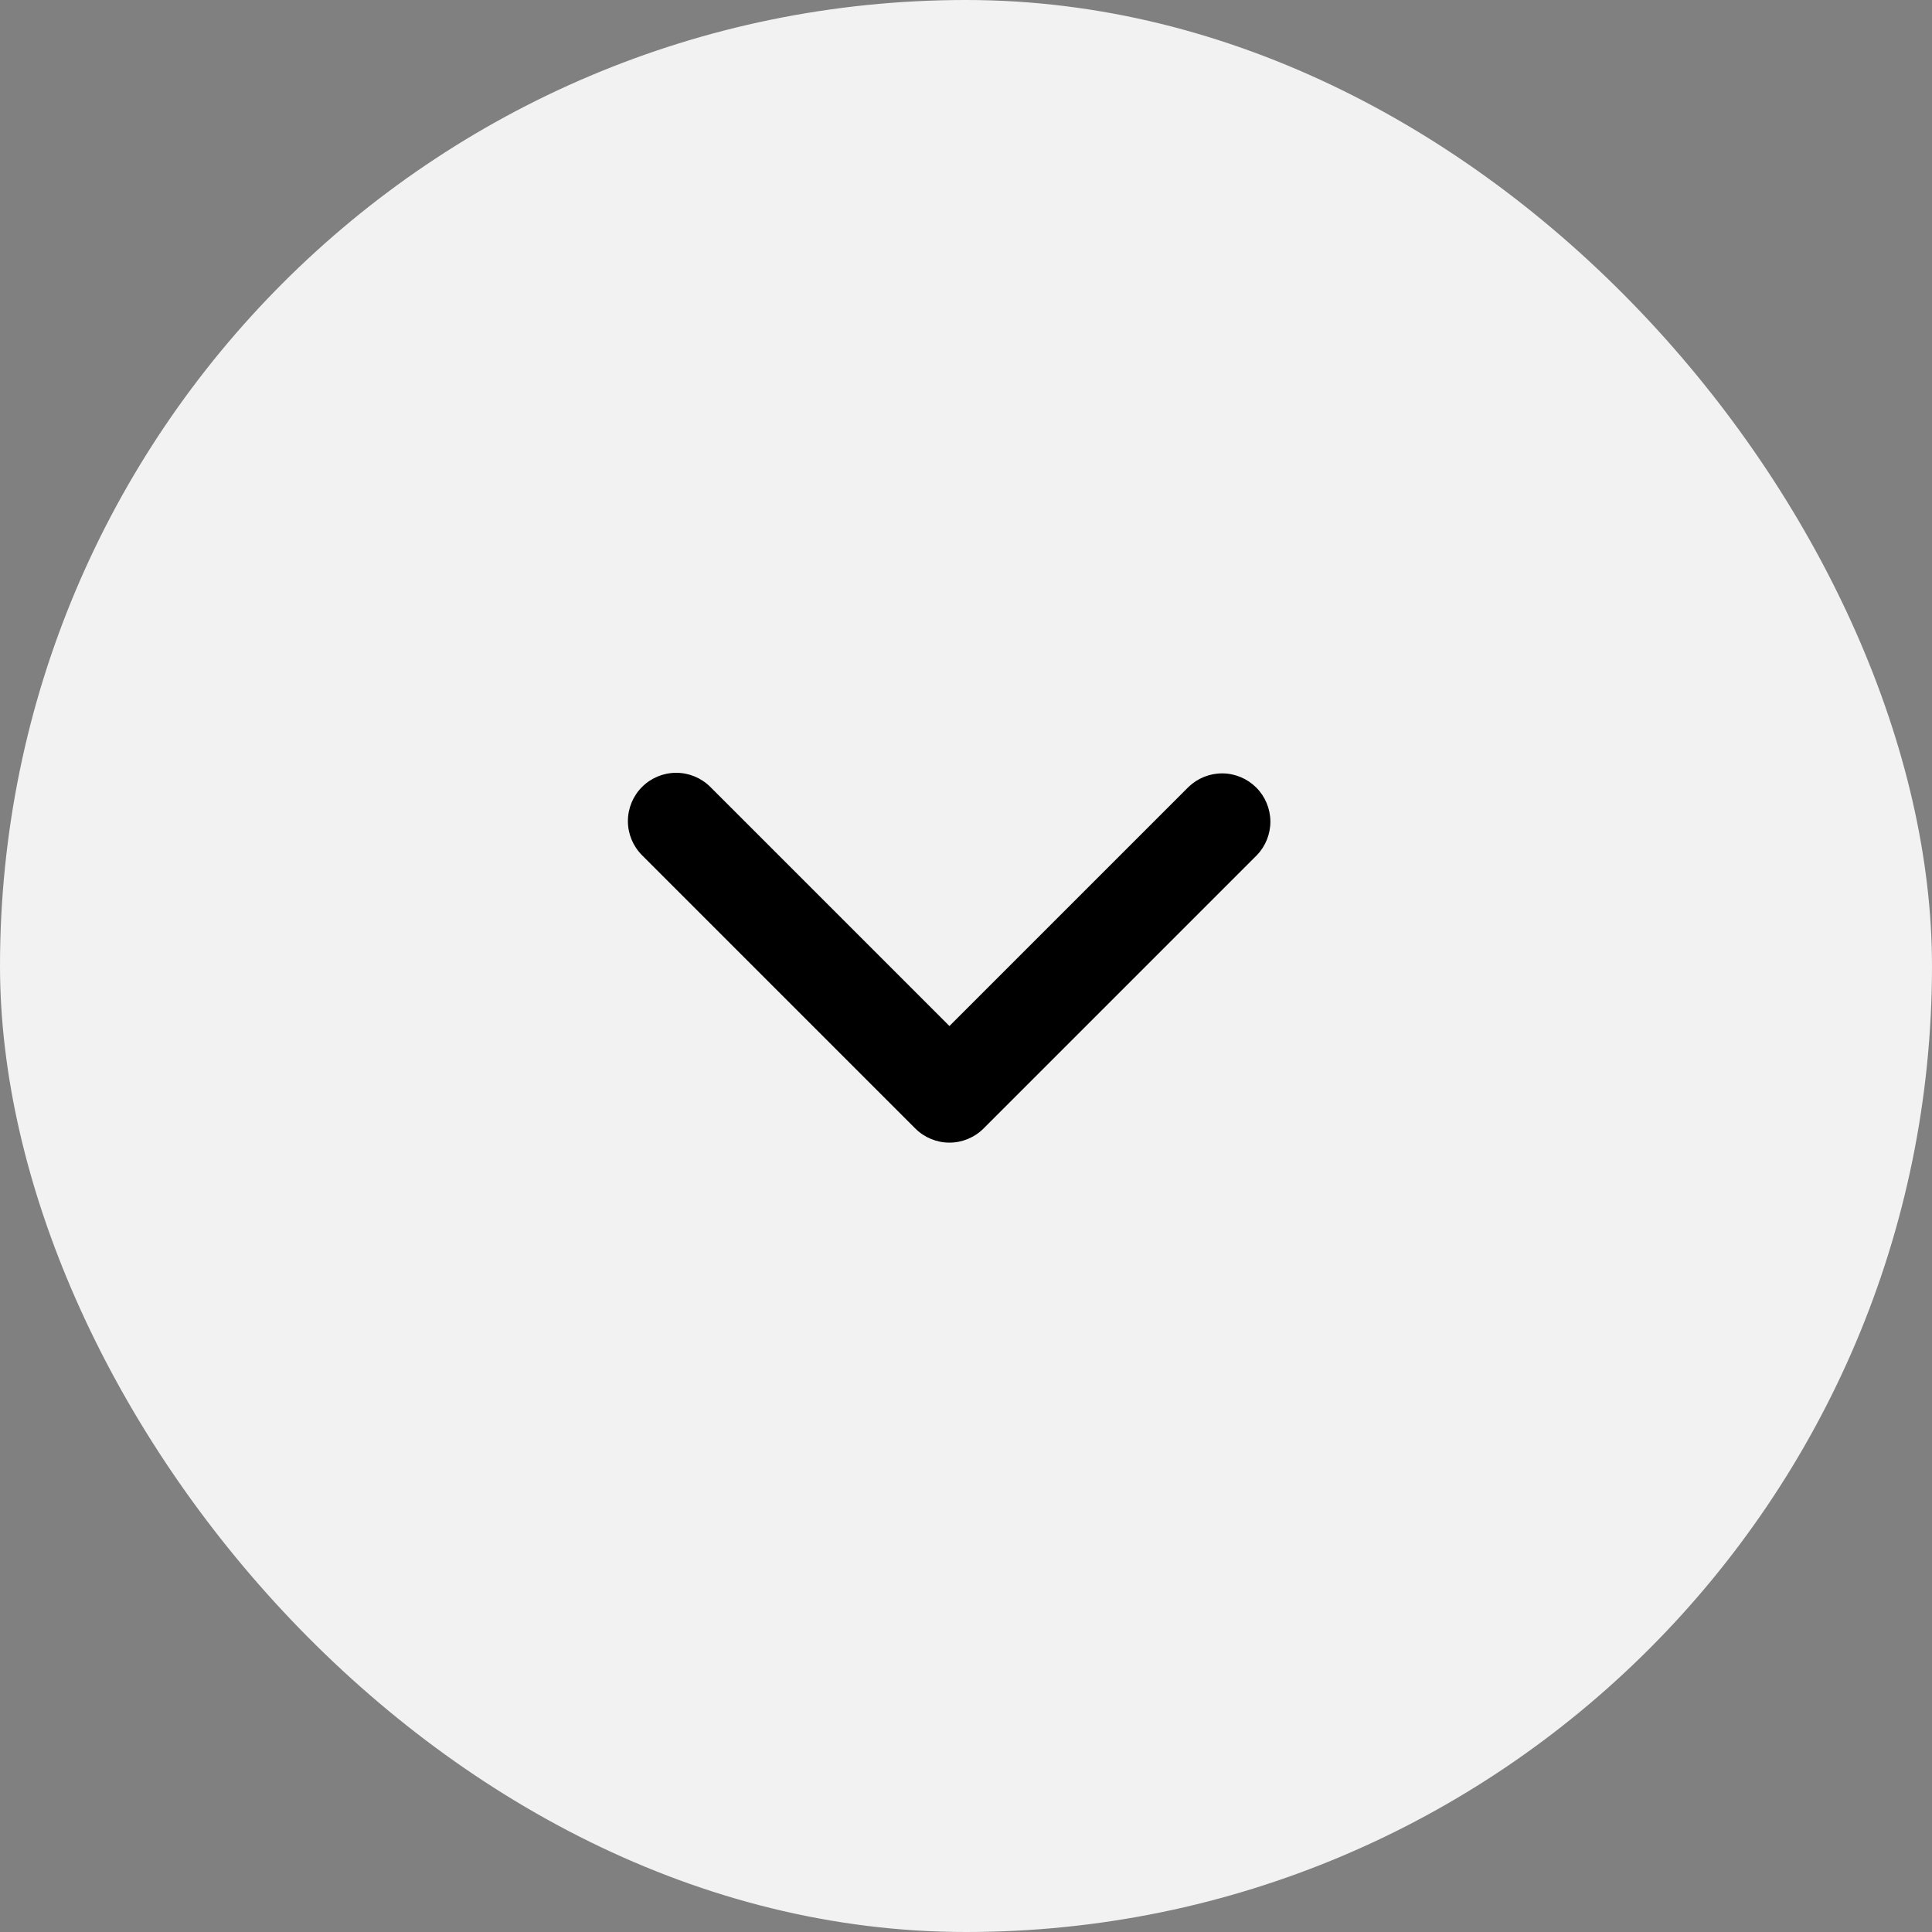
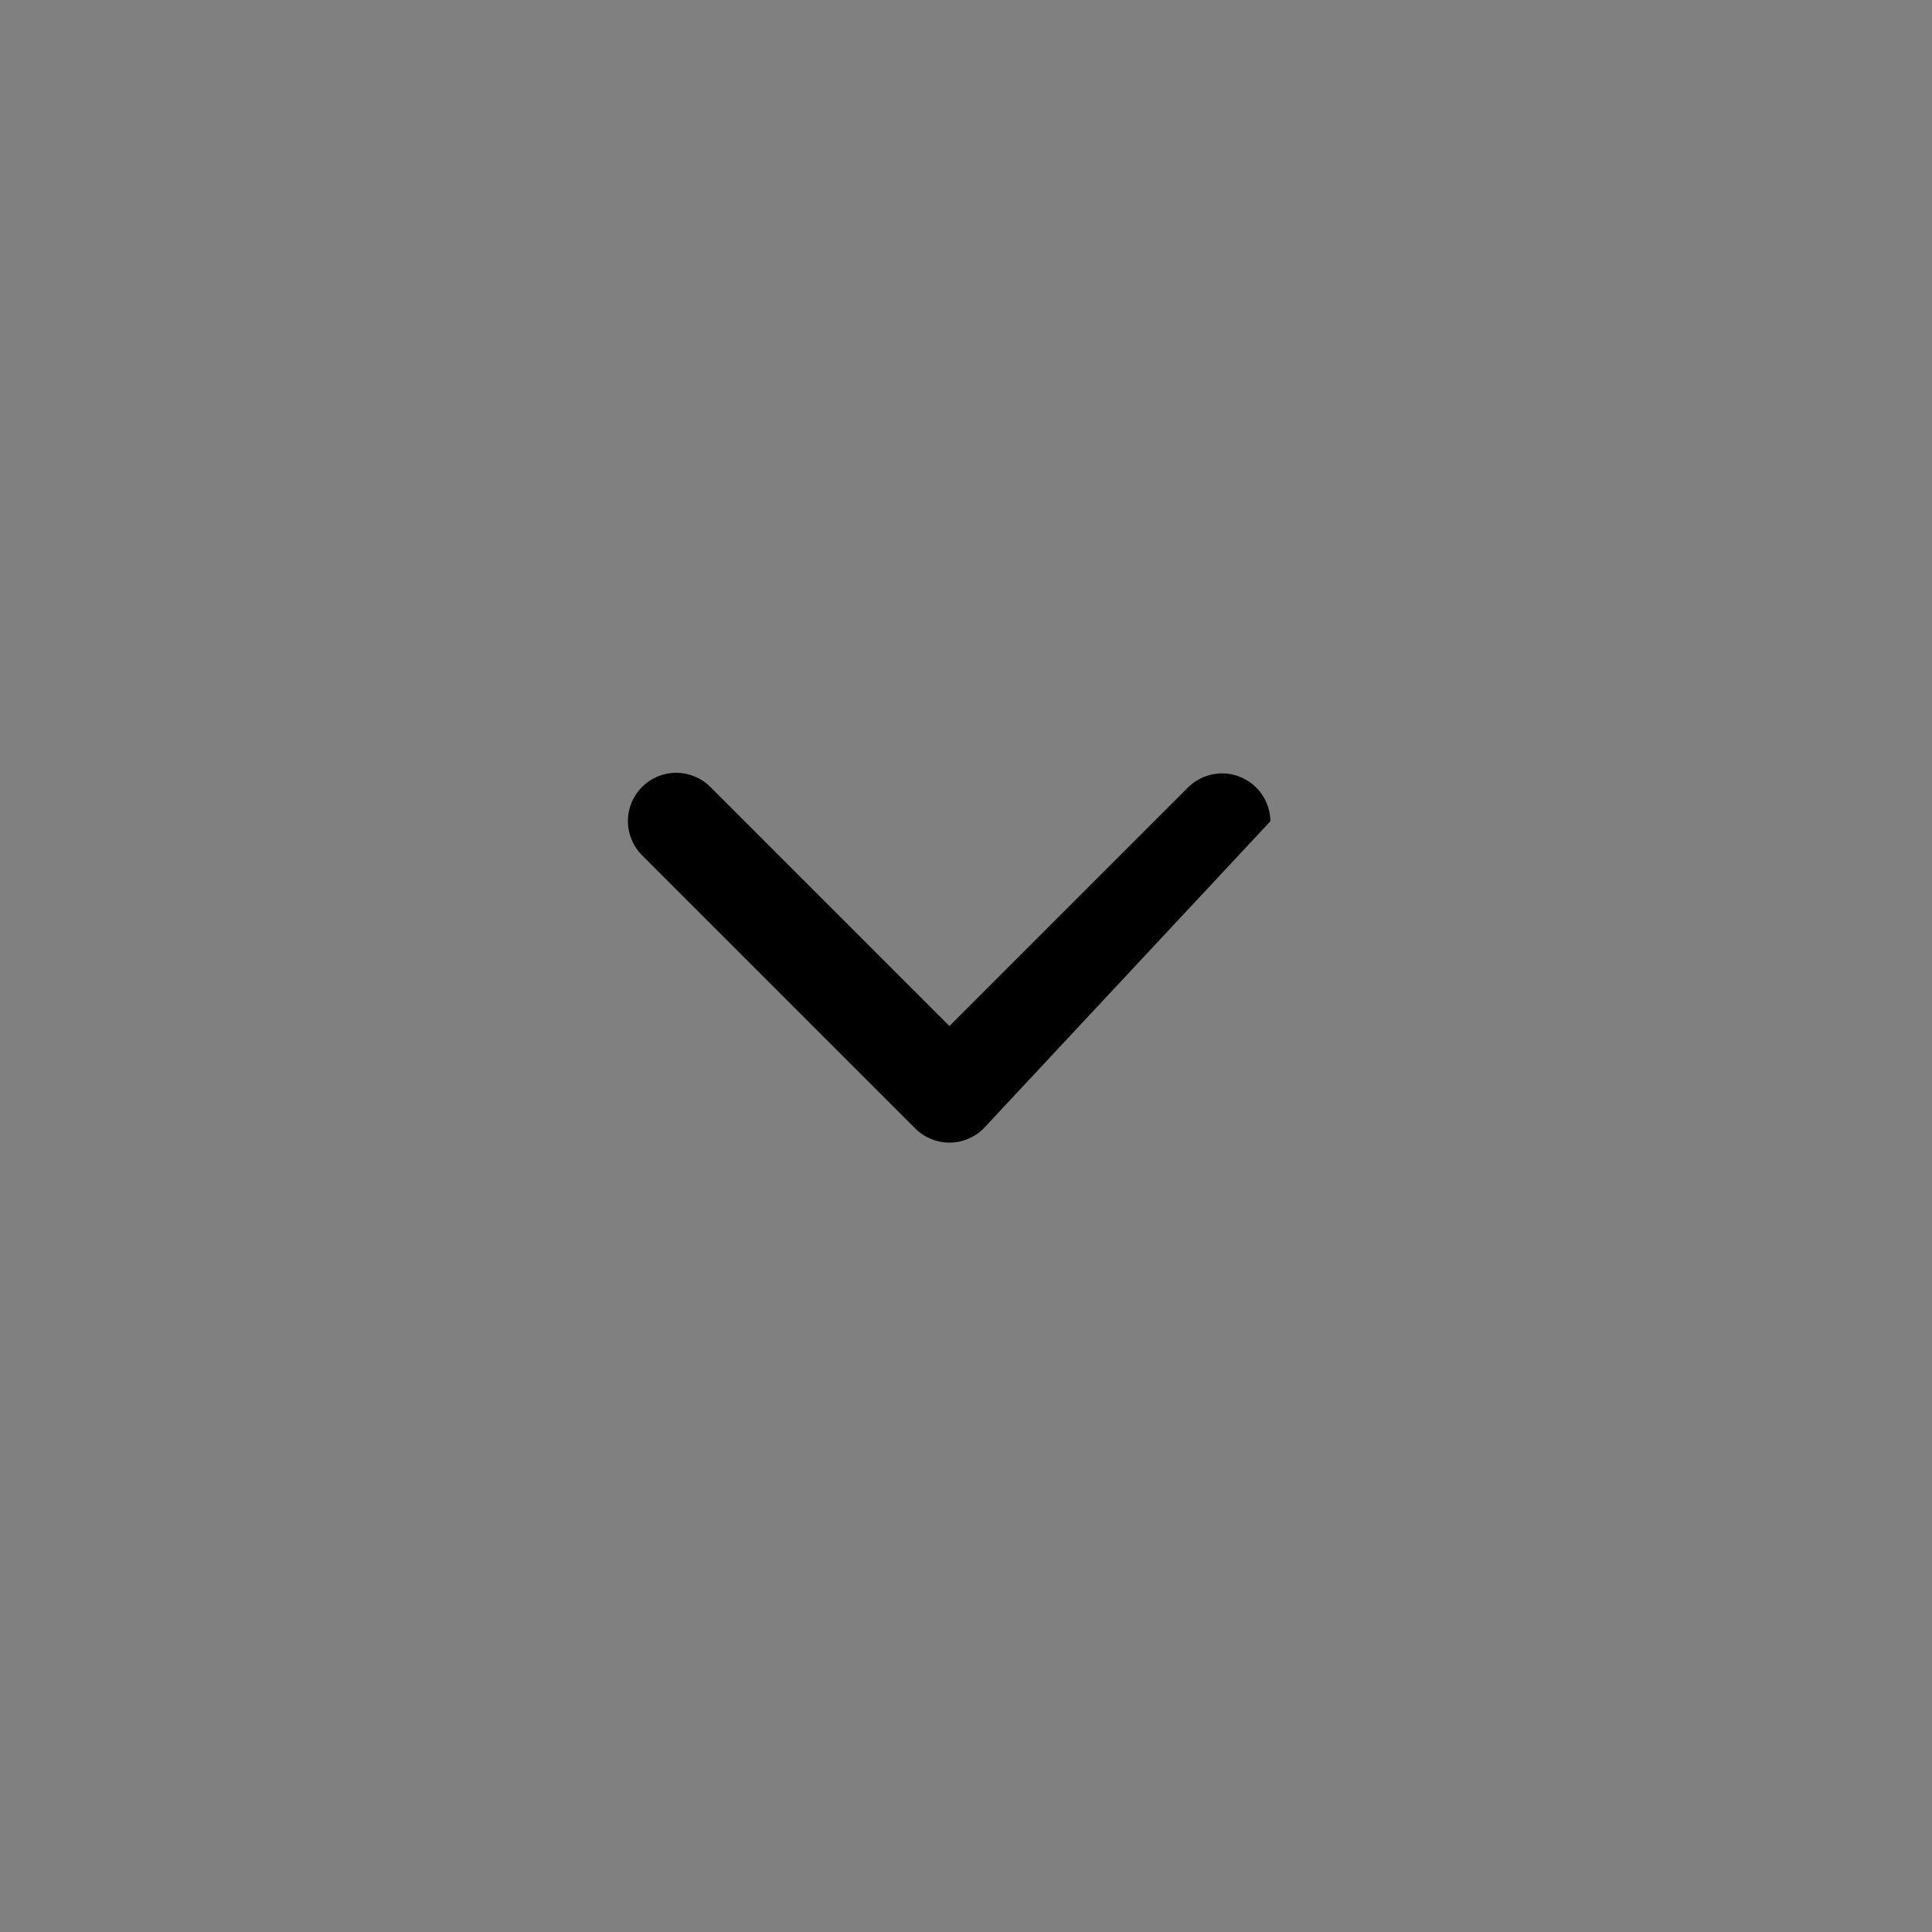
<svg xmlns="http://www.w3.org/2000/svg" width="40" height="40" viewBox="0 0 40 40" fill="none">
  <rect x="0" y="0" width="40" height="40" fill="#808080" stroke="none" />
-   <rect width="40" height="40" rx="20" fill="#F2F2F2" />
-   <path d="M13.293 16.293C13.48 16.105 13.735 16 14 16C14.265 16 14.519 16.105 14.707 16.293L19.657 21.243L24.607 16.293C24.795 16.111 25.048 16.01 25.31 16.012C25.572 16.014 25.823 16.12 26.009 16.305C26.194 16.49 26.299 16.741 26.302 17.003C26.304 17.266 26.203 17.518 26.021 17.707L20.364 23.364C20.176 23.551 19.922 23.657 19.657 23.657C19.392 23.657 19.137 23.551 18.95 23.364L13.293 17.707C13.105 17.519 13 17.265 13 17C13 16.735 13.105 16.48 13.293 16.293Z" fill="black" />
+   <path d="M13.293 16.293C13.48 16.105 13.735 16 14 16C14.265 16 14.519 16.105 14.707 16.293L19.657 21.243L24.607 16.293C24.795 16.111 25.048 16.01 25.31 16.012C25.572 16.014 25.823 16.12 26.009 16.305C26.194 16.49 26.299 16.741 26.302 17.003L20.364 23.364C20.176 23.551 19.922 23.657 19.657 23.657C19.392 23.657 19.137 23.551 18.95 23.364L13.293 17.707C13.105 17.519 13 17.265 13 17C13 16.735 13.105 16.48 13.293 16.293Z" fill="black" />
</svg>